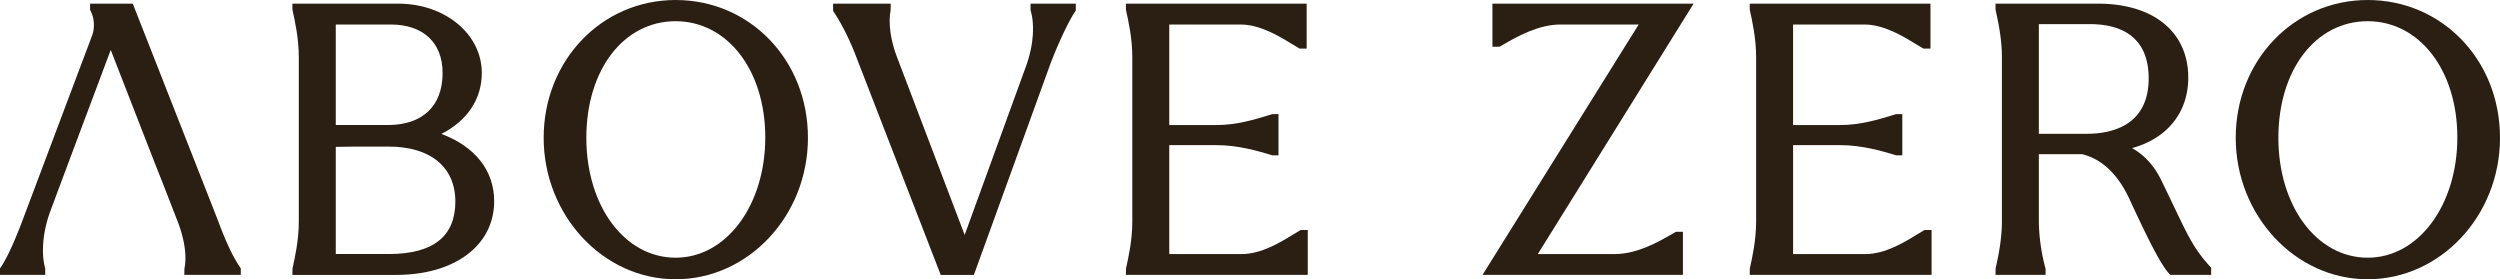
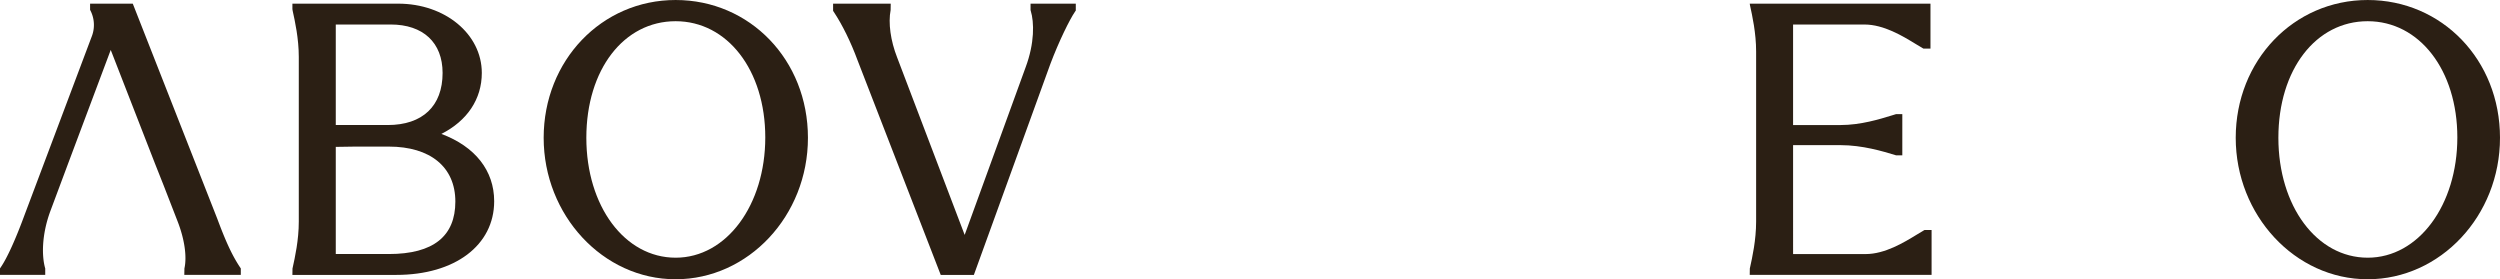
<svg xmlns="http://www.w3.org/2000/svg" width="1840" height="205.532" viewBox="0 0 1840 205.532">
  <g id="AboveZero_Brand_RGB_Logo_White" transform="translate(-184.54 -184.52)">
    <path id="Path_1" data-name="Path 1" d="M361.219,381.054c-6.4-9.574-11.176-20.793-16.79-35.82L282.265,187H250.847v4.609l.39.725a23.38,23.38,0,0,1,.649,19.3L202.694,342.312c-6.654,18.121-12.885,31.872-17.58,38.709l-.573.833v4.782h33.289v-4.76l-.13-.422c-2.369-8.514-2.618-23.888,3.786-41.457l7.227-19.355,6.026-16.141,31.3-83.433L298.525,304.5l6.4,16.141,10.245,26.376c5.161,13.123,7.065,26.149,5.106,34.858l-.086,4.76h41.587v-4.76l-.552-.822Z" transform="translate(0 0.203)" fill="#2b1f14" />
    <path id="Path_2" data-name="Path 2" d="M453.6,276.339H415.386V202.351h40.407c23.92,0,38.211,13.328,38.211,35.658,0,24.363-14.735,38.33-40.408,38.33m-38.211,16.087,14.161-.216h24.872c30.671,0,48.976,15.135,48.976,40.473s-16.011,38.6-48.976,38.6H415.386V292.416Zm77.743-9.553c19.019-9.639,29.74-25.629,29.74-44.865,0-28.6-27.036-51-61.547-51H383.471v4.046l.195,1.233c1.677,7.616,4.5,20.372,4.5,33.916V347.45c0,13.523-2.813,26.278-4.5,33.895l-.13.552-.076,4.749h76.466c43.09,0,72.041-21.778,72.041-54.212,0-22.568-14.032-40.289-38.85-49.549" transform="translate(16.284 0.204)" fill="#2b1f14" />
    <path id="Path_3" data-name="Path 3" d="M651.508,374.181c-37.465,0-65.7-37.93-65.7-88.237s27.631-85.813,65.7-85.813,66,35.983,66,85.554-28.377,88.5-66,88.5m0-189.661c-54.461,0-97.108,44.551-97.108,101.425s43.567,104.108,97.108,104.108,97.4-46.7,97.4-104.108-42.777-101.425-97.4-101.425" transform="translate(30.278 0)" fill="#2b1f14" />
    <path id="Path_4" data-name="Path 4" d="M896.627,187.01v4.8l.141.465c2.564,8.374,2.91,23.715-3.808,41.673L848.138,357.209l-49.69-130.57c-4.847-12.344-6.654-25.4-4.8-34.955l.065-4.663H751.3v5.29l.541.822c6.231,9.347,12.538,22.2,17.374,35.323l61.309,158.2h24.385l56.3-155.269c6.329-16.747,14.194-32.715,18.143-38.482l.573-.822v-5.052H896.638Z" transform="translate(46.397 0.204)" fill="#2b1f14" />
-     <path id="Path_5" data-name="Path 5" d="M1079.155,353.6l-.746.422c-1.493.855-3.181,1.883-5.02,3.019-9.294,5.68-23.347,14.27-37.584,14.27h-53.39V291.139h34.879c16.217,0,31.266,4.565,40.267,7.3l.692.216h4.555V268.3h-4.555l-2.964.909c-9.207,2.834-23.109,7.14-37.995,7.14H982.415V202.362h52.568c14.237,0,28.28,8.59,37.584,14.27,1.838,1.136,3.516,2.153,5.009,3l.747.433h5.214V187.01H950.511v4.046l.184,1.255c1.7,7.606,4.512,20.361,4.512,33.884V347.45c0,13.513-2.813,26.268-4.5,33.884l-.129.552-.076,4.749h133.848V353.6h-5.2Z" transform="translate(62.704 0.204)" fill="#2b1f14" />
-     <path id="Path_6" data-name="Path 6" d="M1332.606,356.549c-9.552,5.518-25.542,14.746-41.921,14.746h-56.875L1348.467,187.01H1200.4v31.709h5.215l2.791-1.612c9.563-5.528,25.565-14.757,42.2-14.757h57.436L1193.1,386.635h147.513V354.926h-5.2l-2.813,1.623Z" transform="translate(82.564 0.204)" fill="#2b1f14" />
-     <path id="Path_7" data-name="Path 7" d="M1503.545,353.6l-.746.422c-1.493.855-3.18,1.883-5.02,3.019-9.292,5.68-23.347,14.27-37.583,14.27h-53.389V291.139h34.879c16.218,0,31.266,4.565,40.267,7.3l.691.216h4.555V268.3h-4.555l-2.963.909c-9.206,2.834-23.109,7.14-38,7.14h-34.879V202.362h52.567c14.238,0,28.28,8.59,37.584,14.27,1.84,1.136,3.517,2.153,5.009,3l.746.433h5.214V187.01H1374.9v4.046l.2,1.255c1.677,7.616,4.5,20.371,4.5,33.884V347.45c0,13.513-2.813,26.268-4.5,33.873l-.131.563-.075,4.749h133.849V353.6h-5.2Z" transform="translate(97.445 0.204)" fill="#2b1f14" />
-     <path id="Path_8" data-name="Path 8" d="M1574,202.081h37.647c19.7,0,43.178,6.924,43.178,39.953,0,35.453-28.43,40.743-45.4,40.743H1574Zm125.96,178.3c-11.392-12.312-16.184-22.362-26.69-44.4-2.65-5.572-5.679-11.89-9.25-19.214-5.247-10.581-12.3-18.327-21.442-23.455,25.792-7.021,41.391-26.181,41.391-51.843,0-33.6-25.489-54.472-66.513-54.472H1542.1v4.046l.195,1.255c1.677,7.605,4.5,20.361,4.5,33.884V347.429c0,13.512-2.813,26.268-4.5,33.884l-.129.563-.077,4.749h36.871v-4.046l-.1-.811A139.348,139.348,0,0,1,1574,347.43v-49.6h32c14.887,3.743,26.765,15.3,35.28,34.295l.022.033c10.645,22.957,21.616,45.979,28.452,53.412l.963,1.05H1700.8v-5.323l-.854-.93Z" transform="translate(111.133 0.203)" fill="#2b1f14" />
+     <path id="Path_7" data-name="Path 7" d="M1503.545,353.6l-.746.422c-1.493.855-3.18,1.883-5.02,3.019-9.292,5.68-23.347,14.27-37.583,14.27h-53.389V291.139h34.879c16.218,0,31.266,4.565,40.267,7.3l.691.216h4.555V268.3h-4.555l-2.963.909c-9.206,2.834-23.109,7.14-38,7.14h-34.879V202.362h52.567c14.238,0,28.28,8.59,37.584,14.27,1.84,1.136,3.517,2.153,5.009,3l.746.433h5.214V187.01H1374.9l.2,1.255c1.677,7.616,4.5,20.371,4.5,33.884V347.45c0,13.513-2.813,26.268-4.5,33.873l-.131.563-.075,4.749h133.849V353.6h-5.2Z" transform="translate(97.445 0.204)" fill="#2b1f14" />
    <path id="Path_9" data-name="Path 9" d="M1802.627,374.181c-37.464,0-65.712-37.93-65.712-88.237s27.642-85.813,65.712-85.813,66.005,35.983,66.005,85.554-28.377,88.5-66.005,88.5m0-189.661c-54.461,0-97.107,44.551-97.107,101.425s43.567,104.108,97.107,104.108,97.4-46.7,97.4-104.108-42.776-101.425-97.4-101.425" transform="translate(124.512 0)" fill="#2b1f14" />
  </g>
</svg>